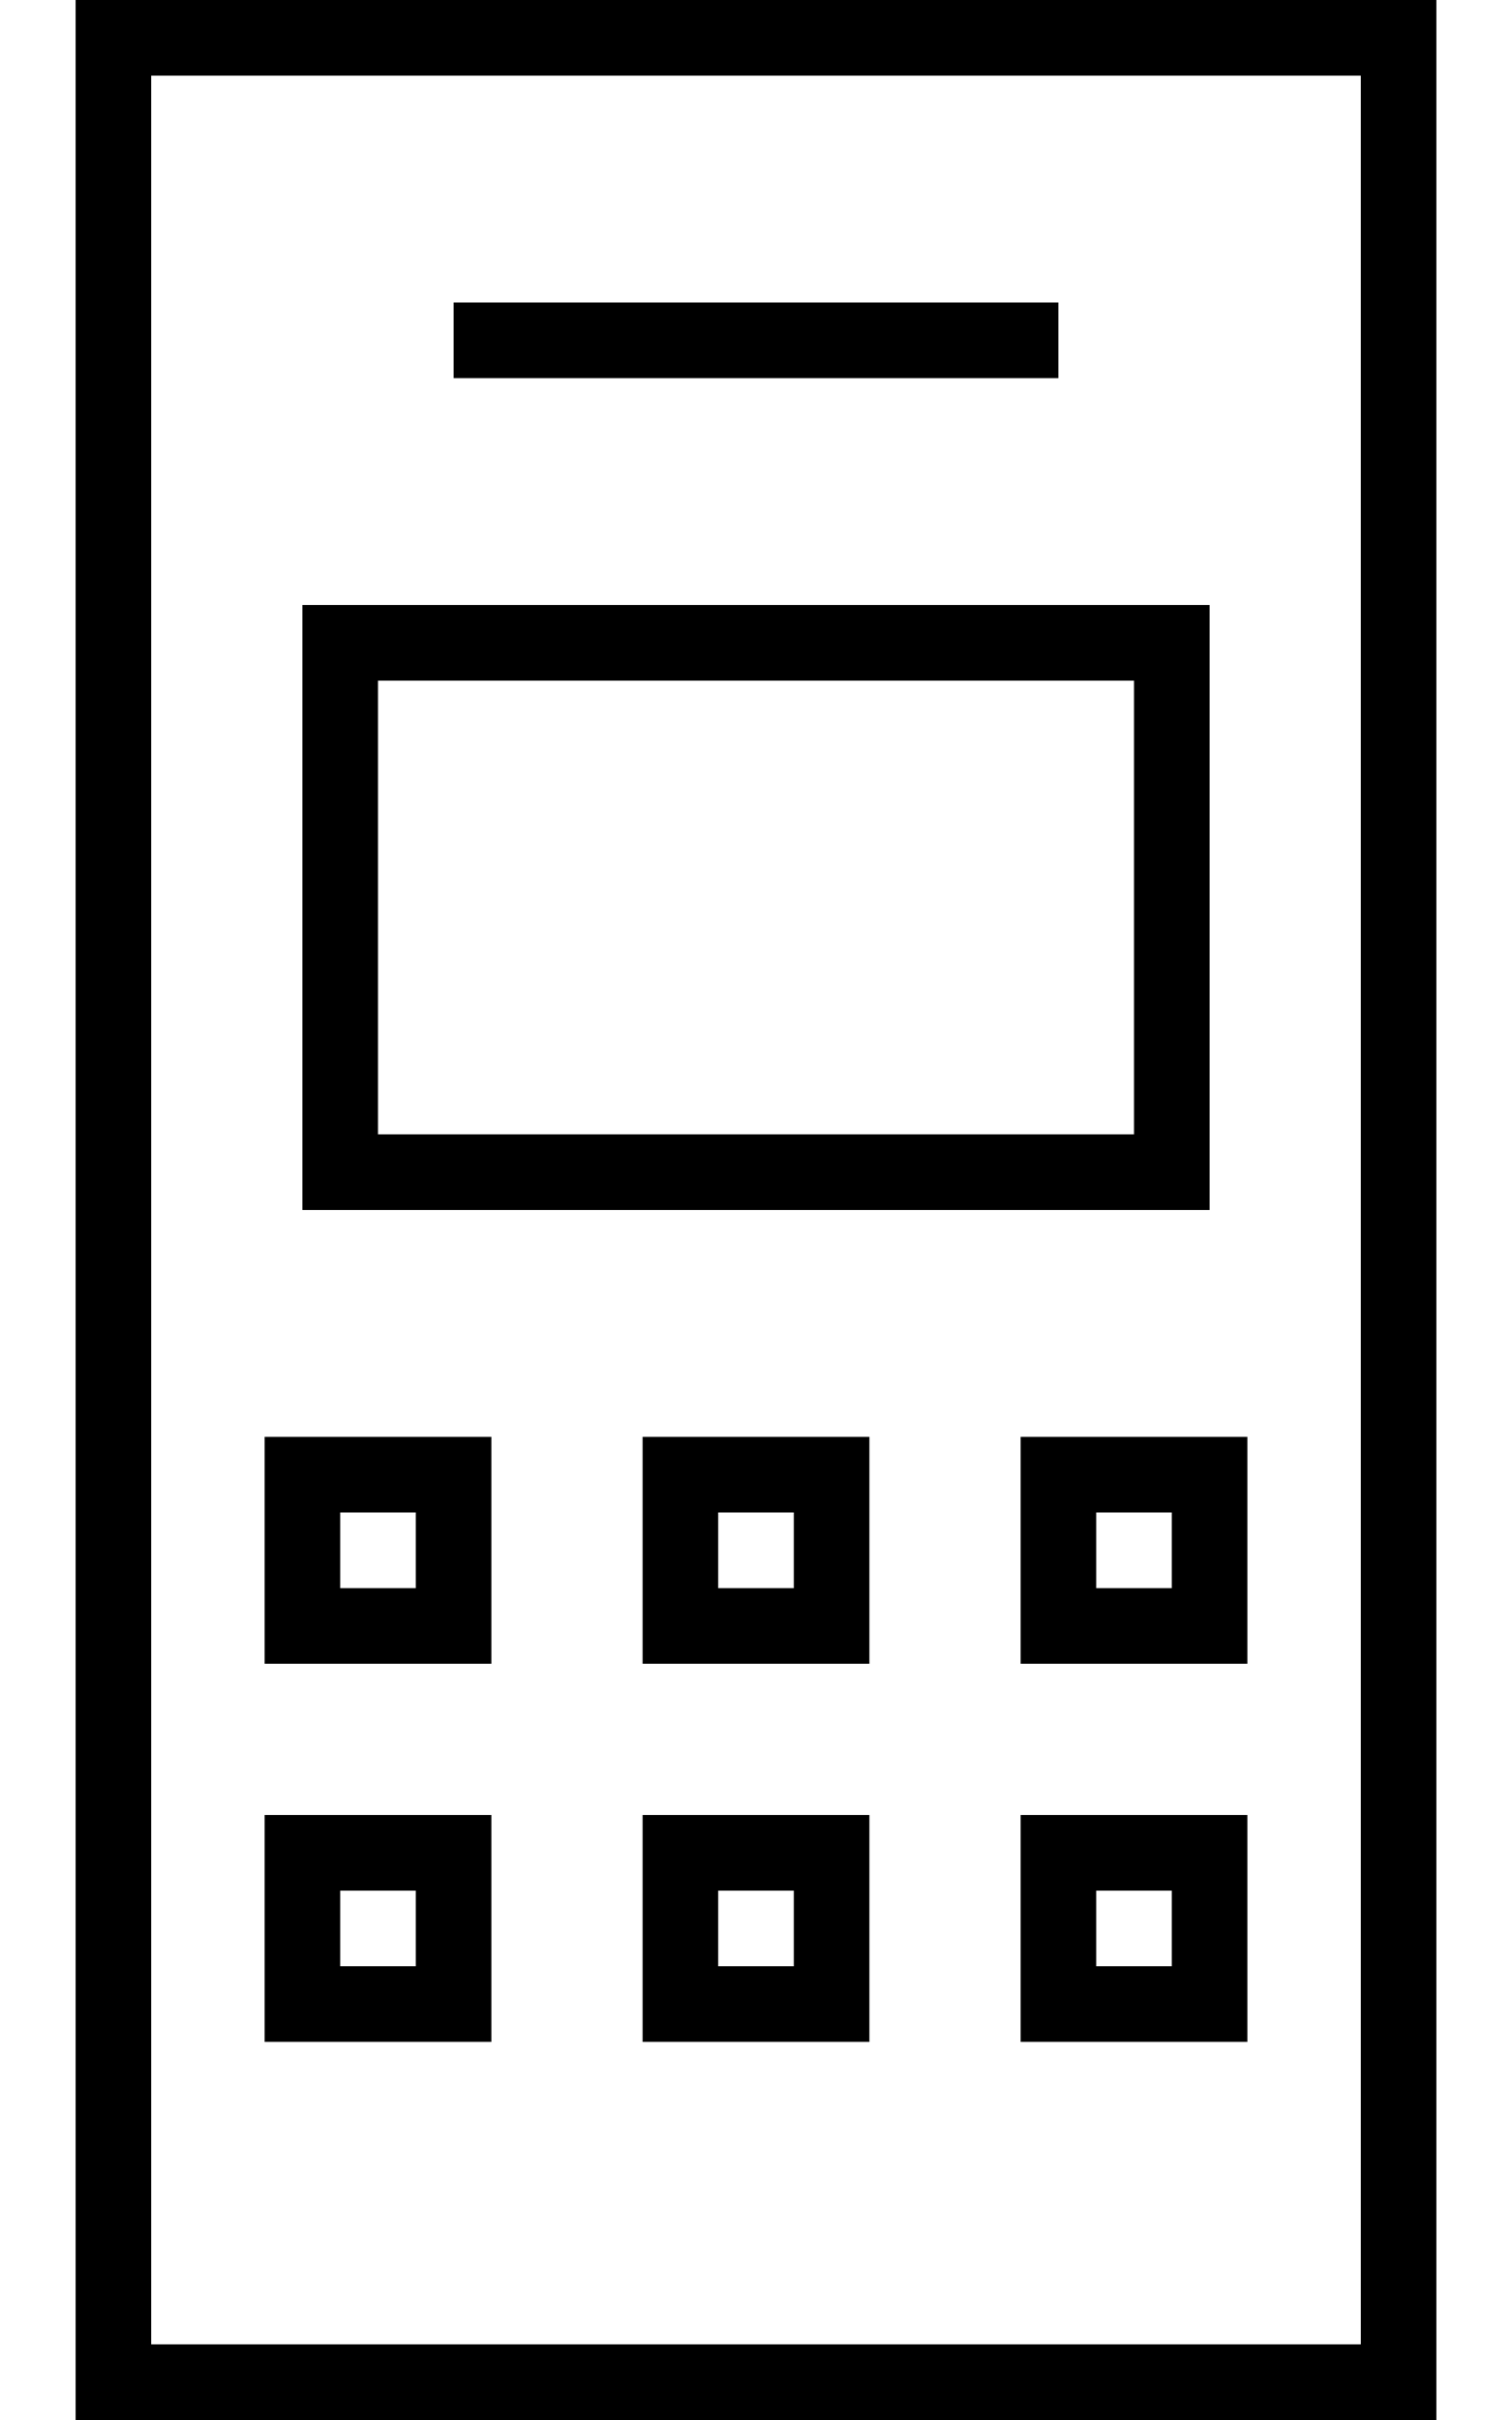
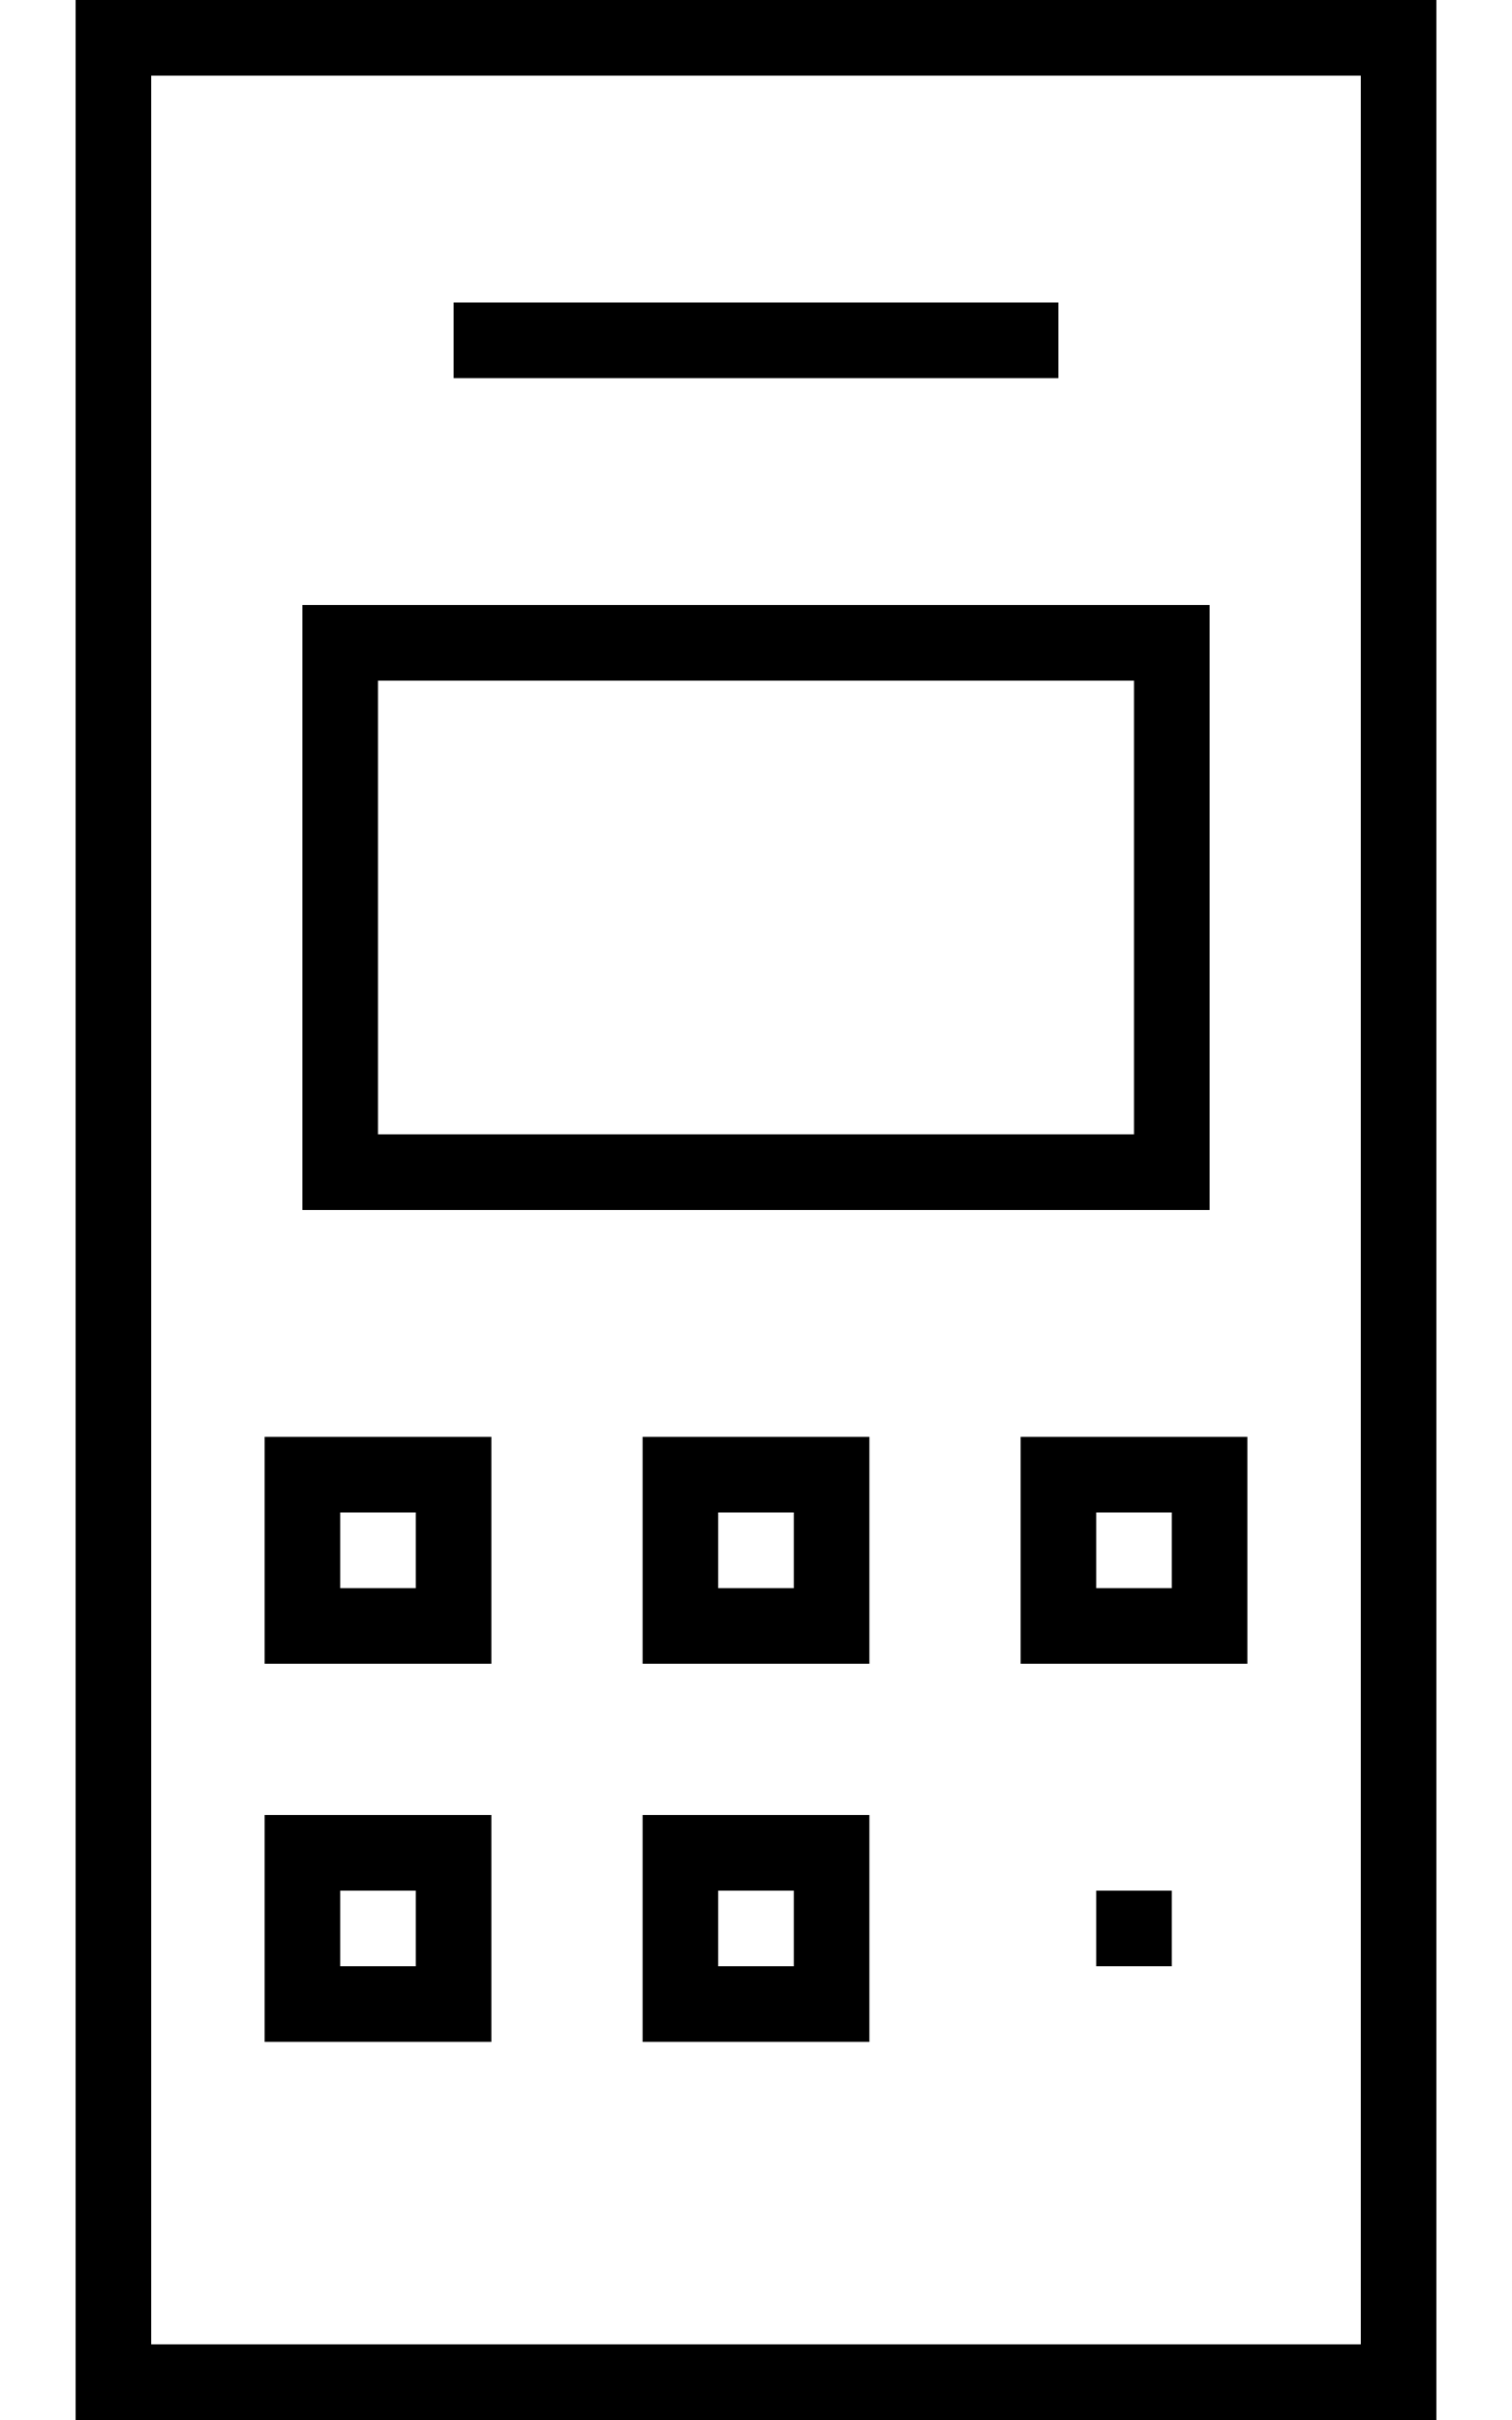
<svg xmlns="http://www.w3.org/2000/svg" viewBox="0 0 320 512">
-   <path d="M288 16V496H32V16H288zM32 0H16V16 496v16H32 288h16V496 16 0H288 32zM240 144v96H80V144H240zM80 128H64v16 96 16H80 240h16V240 144 128H240 80zm24-64H96V80h8H216h8V64h-8H104zM72 320H88v16H72V320zm0-16H56v16 16 16H72 88h16V336 320 304H88 72zm0 112V400H88v16H72zM56 384v16 16 16H72 88h16V416 400 384H88 72 56zm112-64v16H152V320h16zm-16-16H136v16 16 16h16 16 16V336 320 304H168 152zm0 96h16v16H152V400zm-16-16v16 16 16h16 16 16V416 400 384H168 152 136zm96-64h16v16H232V320zm0-16H216v16 16 16h16 16 16V336 320 304H248 232zm0 112V400h16v16H232zm-16-32v16 16 16h16 16 16V416 400 384H248 232 216z" />
+   <path d="M288 16V496H32V16H288zM32 0H16V16 496v16H32 288h16V496 16 0H288 32zM240 144v96H80V144H240zM80 128H64v16 96 16H80 240h16V240 144 128H240 80zm24-64H96V80h8H216h8V64h-8H104zM72 320H88v16H72V320zm0-16H56v16 16 16H72 88h16V336 320 304H88 72zm0 112V400H88v16H72zM56 384v16 16 16H72 88h16V416 400 384H88 72 56zm112-64v16H152V320h16zm-16-16H136v16 16 16h16 16 16V336 320 304H168 152zm0 96h16v16H152V400zm-16-16v16 16 16h16 16 16V416 400 384H168 152 136zm96-64h16v16H232V320zm0-16H216v16 16 16h16 16 16V336 320 304H248 232zm0 112V400h16v16H232zm-16-32h16 16 16V416 400 384H248 232 216z" />
</svg>